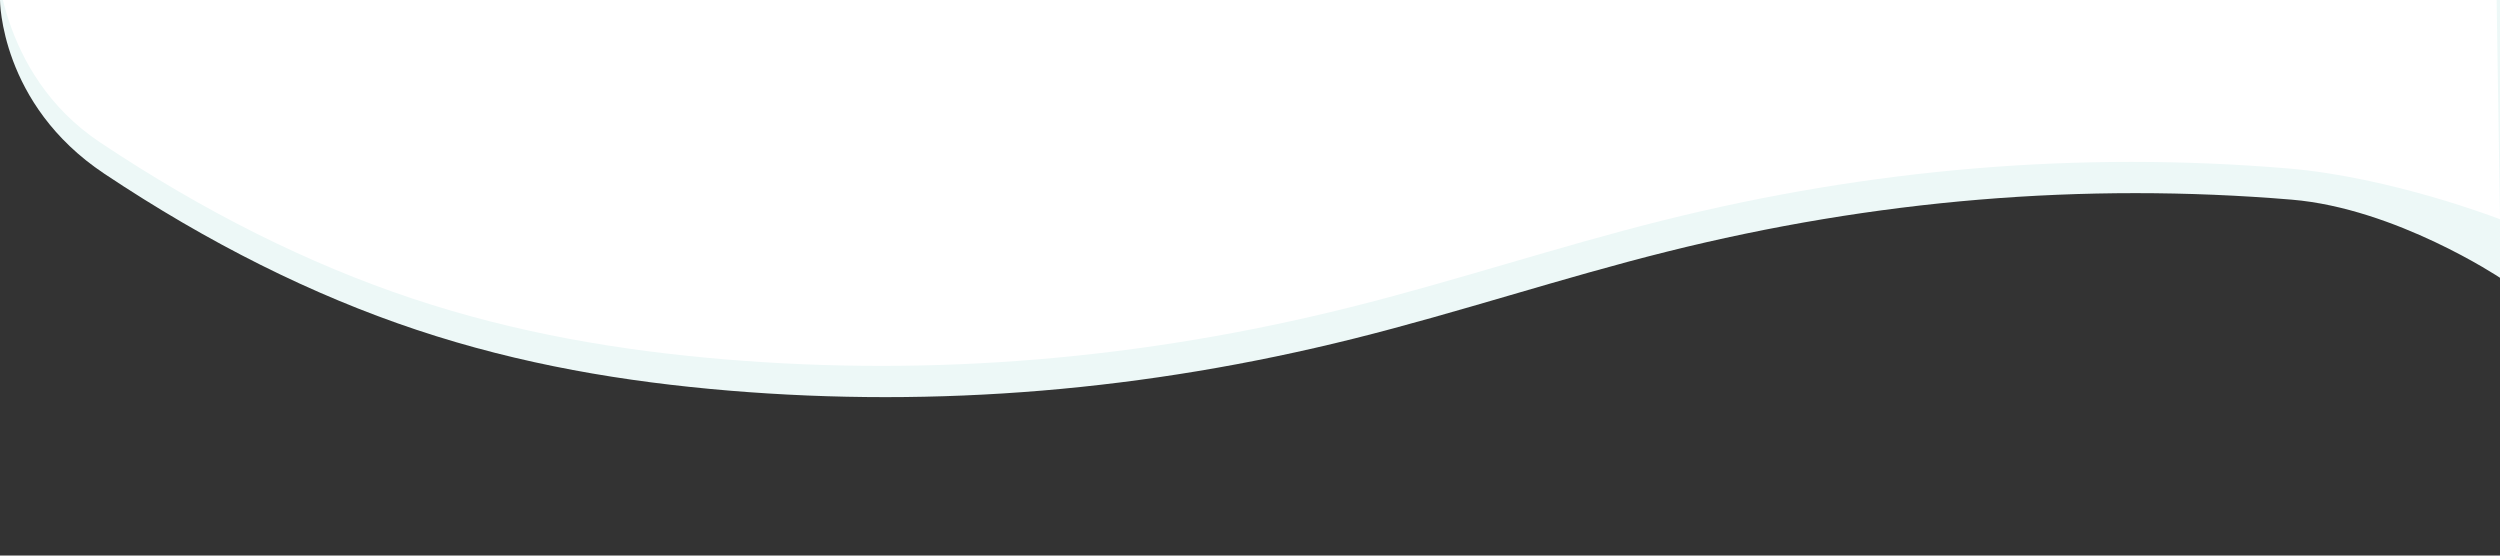
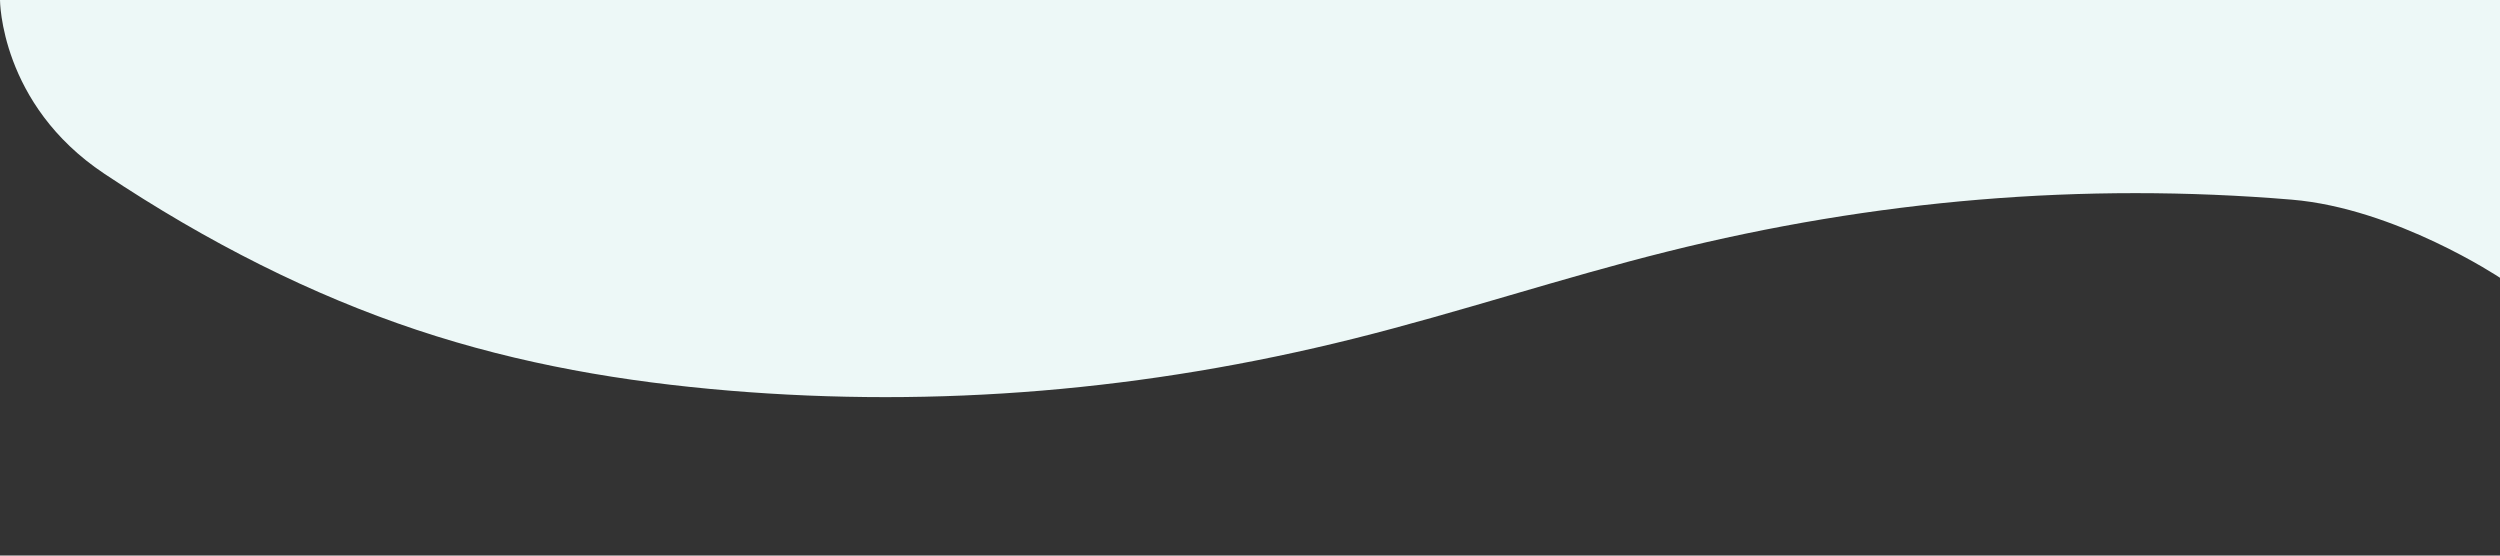
<svg xmlns="http://www.w3.org/2000/svg" width="100%" height="100%" viewBox="0 0 1440 320" version="1.1" xml:space="preserve" style="fill-rule:evenodd;clip-rule:evenodd;stroke-linejoin:round;stroke-miterlimit:2;">
  <rect x="0" y="0" width="1440" height="320" fill="#333333" stroke="none" />
  <g transform="matrix(1,0,0,1,0,35.377)">
    <g transform="matrix(1,0,0,1,0,-35.377)">
      <path d="M1440,160C1440,160 1440,0 1440,0L0,0C0,0 0,60 60,100C120,140 180,170 240,190C300,210 360,220 420,225C480,230 540,230 600,225C660,220 720,210 780,195C840,180 900,160 960,145C1020,130 1080,120 1140,115C1200,110 1260,110 1320,115C1380,120 1440,160 1440,160Z" style="fill:rgb(237,248,247);" />
    </g>
    <g transform="matrix(1,0,0,1,-2.37,-63.377)">
-       <path d="M1442.37,154.288C1442.37,154.288 1440,0 1440,0L0,0C0,0 0,70 60,110C120,150 180,180 240,200C300,220 360,230 420,235C480,240 540,240 600,235C660,230 720,220 780,205C840,190 900,170 960,155C1020,140 1080,130 1140,125C1200,120 1260,120 1320,125C1380,130 1442.37,154.288 1442.37,154.288Z" style="fill:white;" />
-     </g>
+       </g>
  </g>
</svg>